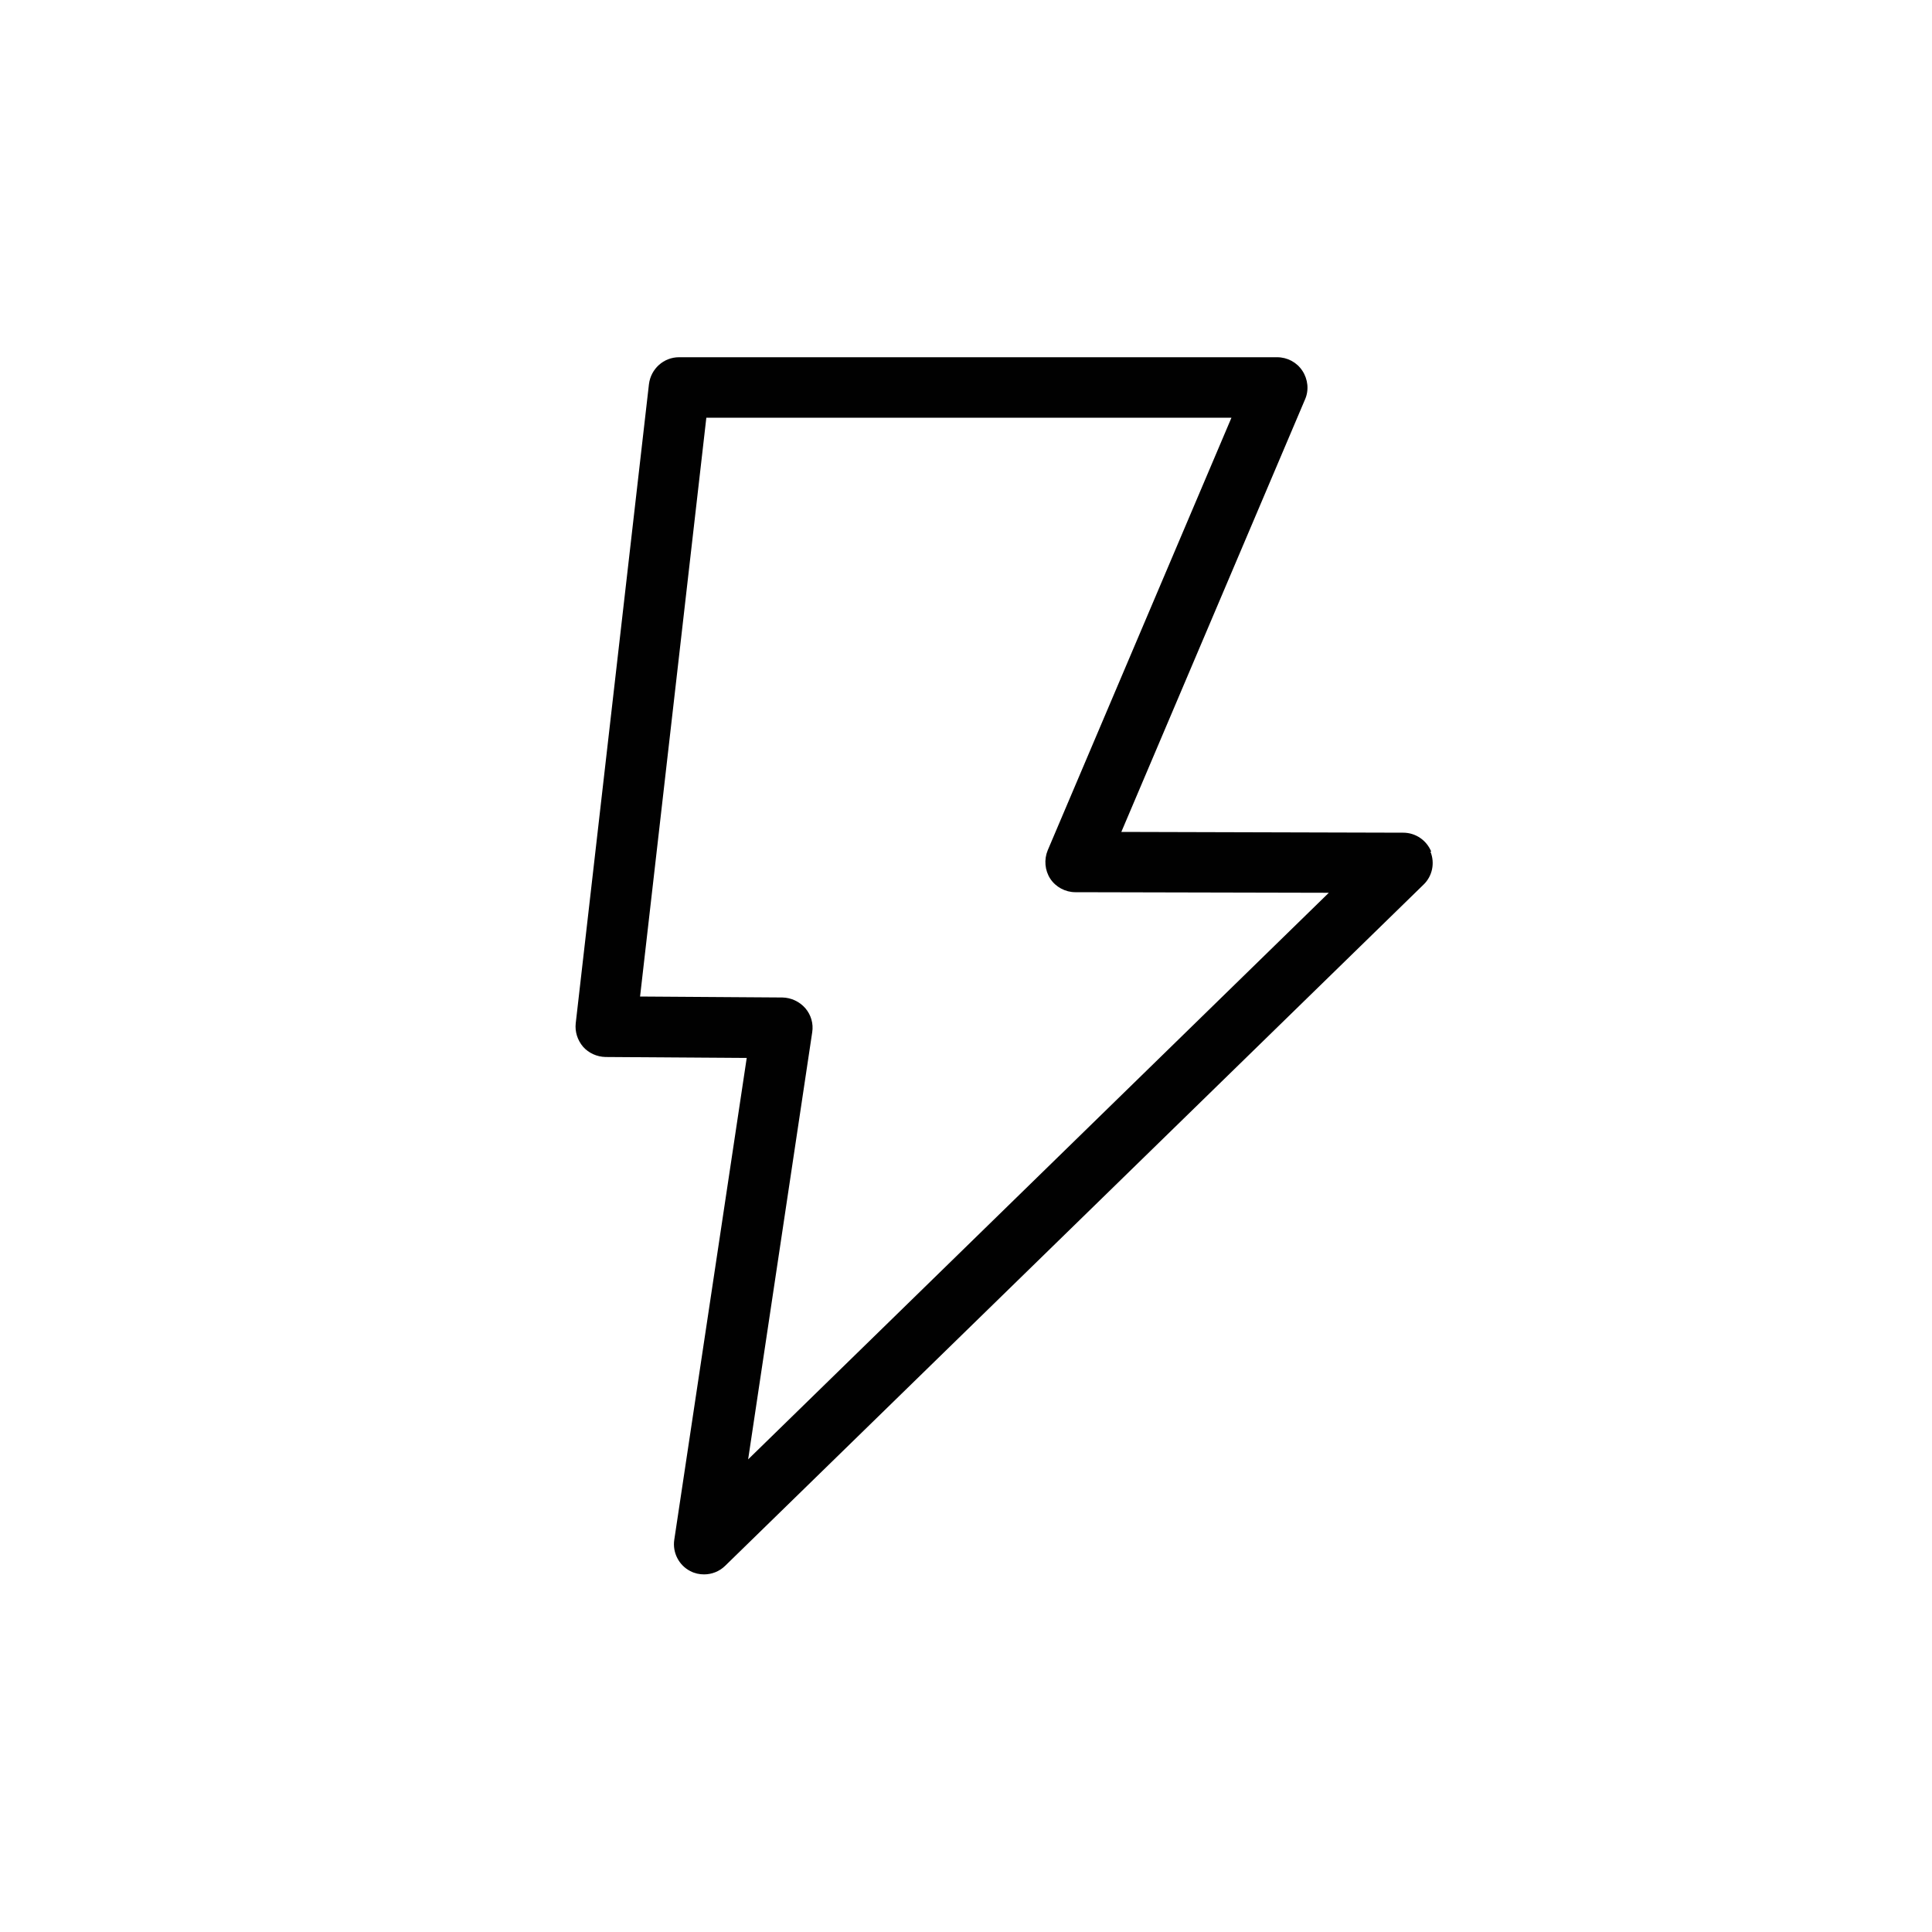
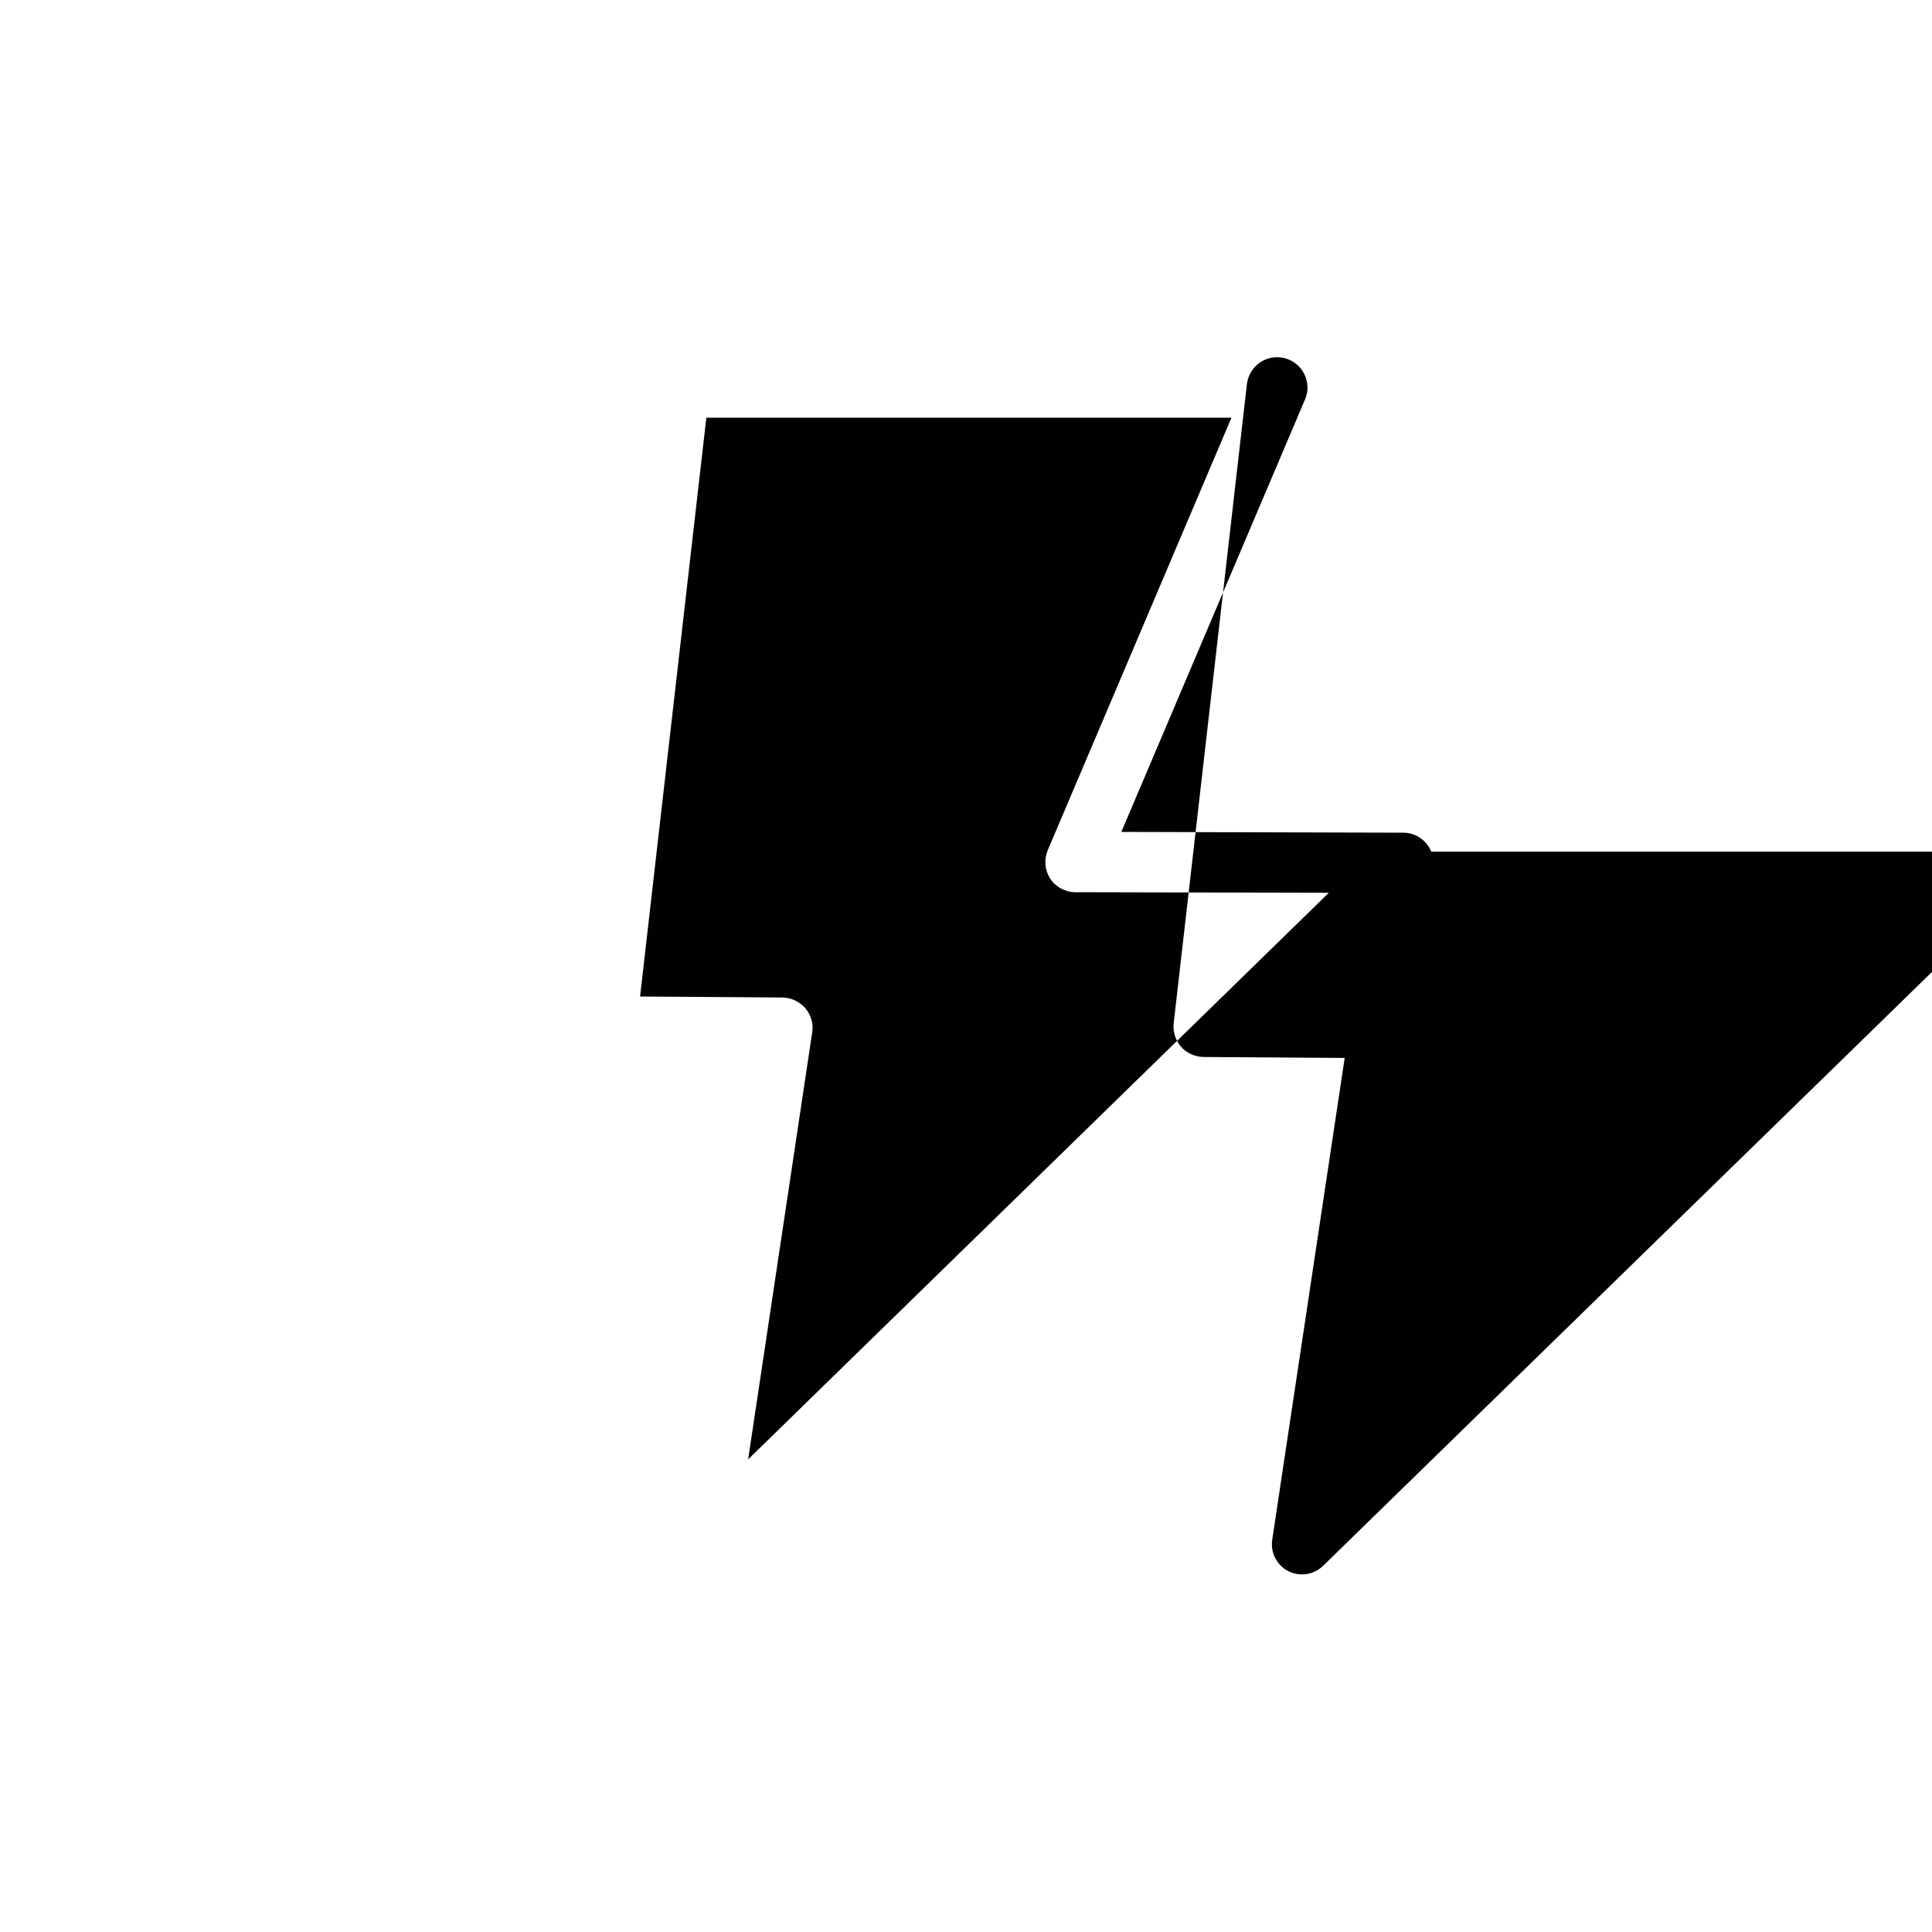
<svg xmlns="http://www.w3.org/2000/svg" id="Layer_1" data-name="Layer 1" viewBox="0 0 100 100">
  <defs>
    <style>
      .cls-1 {
        fill: #010101;
        stroke-width: 0px;
      }
    </style>
  </defs>
-   <path class="cls-1" d="m74.08,44.08c-.24-.59-.81-.98-1.45-.98l-14.59-.04,9.51-22.39c.21-.48.15-1.04-.14-1.48s-.78-.7-1.31-.7h-30.95c-.8,0-1.46.6-1.56,1.39l-3.79,33.08c-.05.44.09.88.38,1.22.29.33.72.52,1.16.53l7.31.05-3.75,24.94c-.1.66.24,1.32.83,1.62.23.12.47.17.71.17.4,0,.79-.15,1.09-.44l36.15-35.26c.46-.44.6-1.12.36-1.71Zm-35.36,31.48l3.32-22.13c.07-.45-.06-.9-.36-1.25-.3-.34-.73-.54-1.18-.55l-7.37-.05,3.43-29.96h27.18l-9.51,22.39c-.2.48-.15,1.04.13,1.47s.78.7,1.3.7l13.12.03-30.07,29.34Z" />
+   <path class="cls-1" d="m74.08,44.08c-.24-.59-.81-.98-1.45-.98l-14.59-.04,9.51-22.39c.21-.48.15-1.04-.14-1.48s-.78-.7-1.31-.7c-.8,0-1.46.6-1.56,1.39l-3.79,33.08c-.05.44.09.88.38,1.22.29.33.72.52,1.16.53l7.31.05-3.75,24.94c-.1.66.24,1.32.83,1.62.23.12.47.17.71.17.4,0,.79-.15,1.09-.44l36.15-35.26c.46-.44.6-1.12.36-1.71Zm-35.36,31.48l3.32-22.13c.07-.45-.06-.9-.36-1.25-.3-.34-.73-.54-1.18-.55l-7.37-.05,3.43-29.96h27.18l-9.51,22.39c-.2.48-.15,1.04.13,1.47s.78.7,1.3.7l13.12.03-30.07,29.34Z" />
</svg>